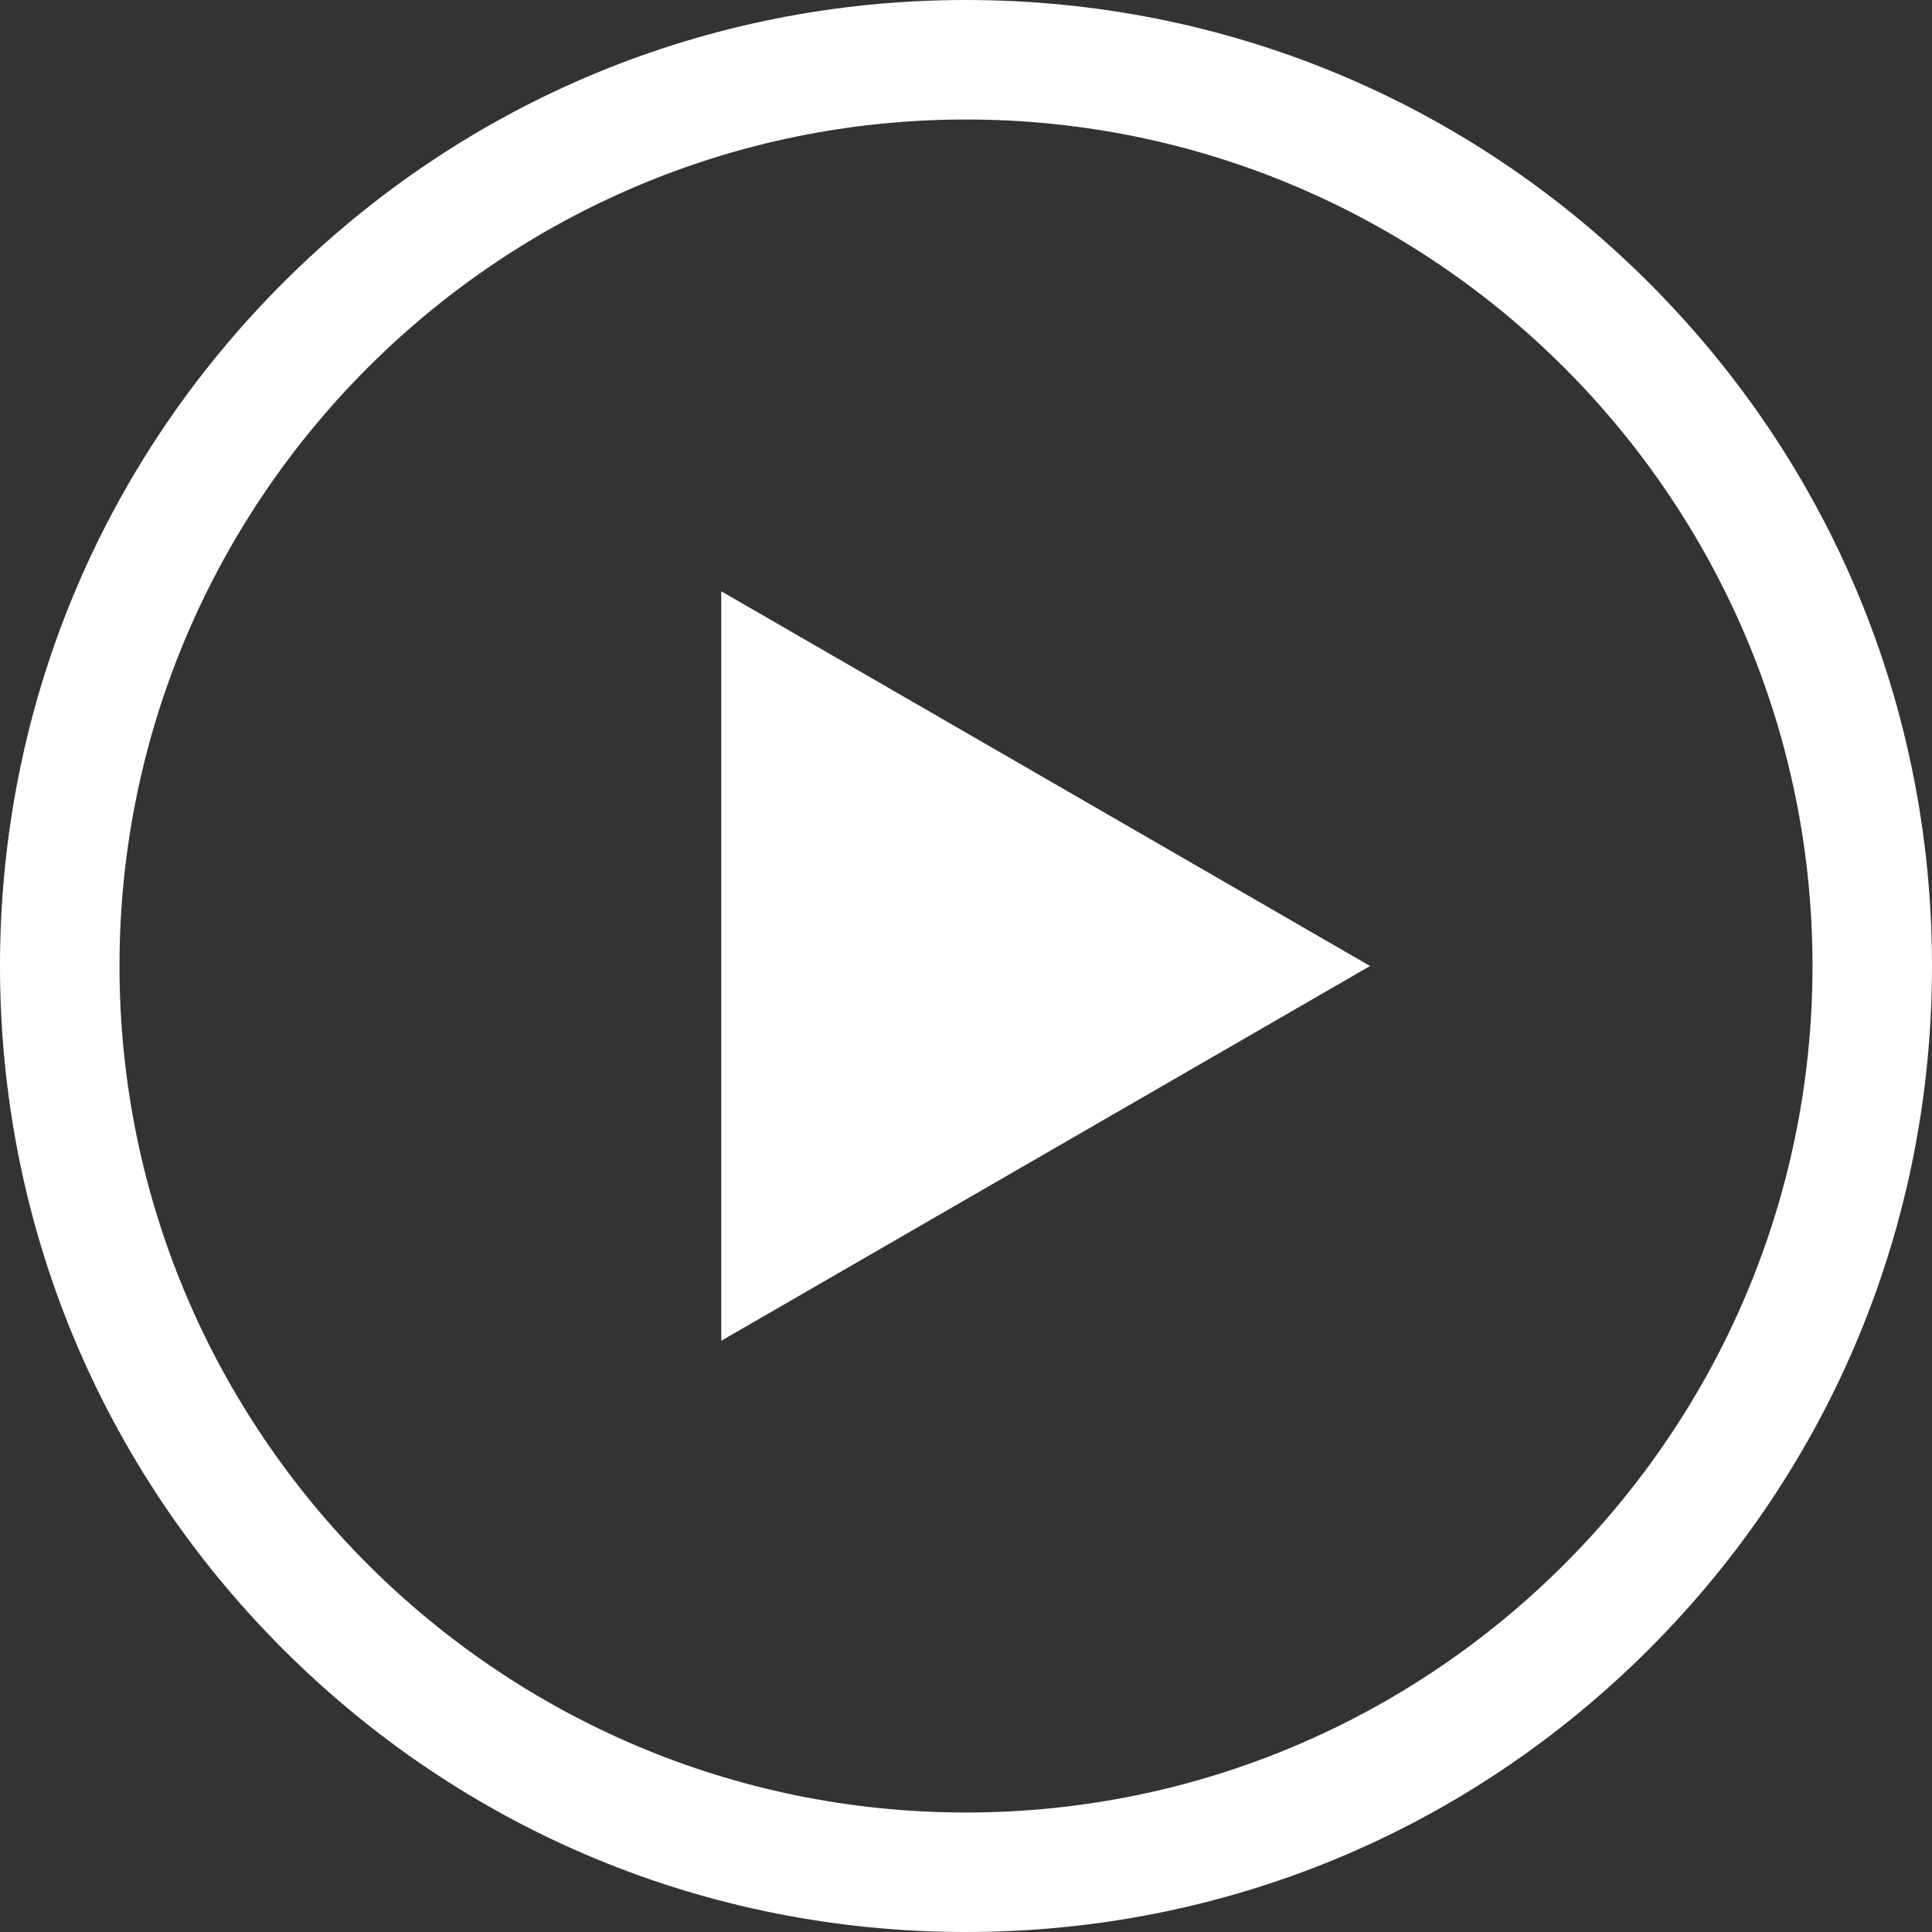
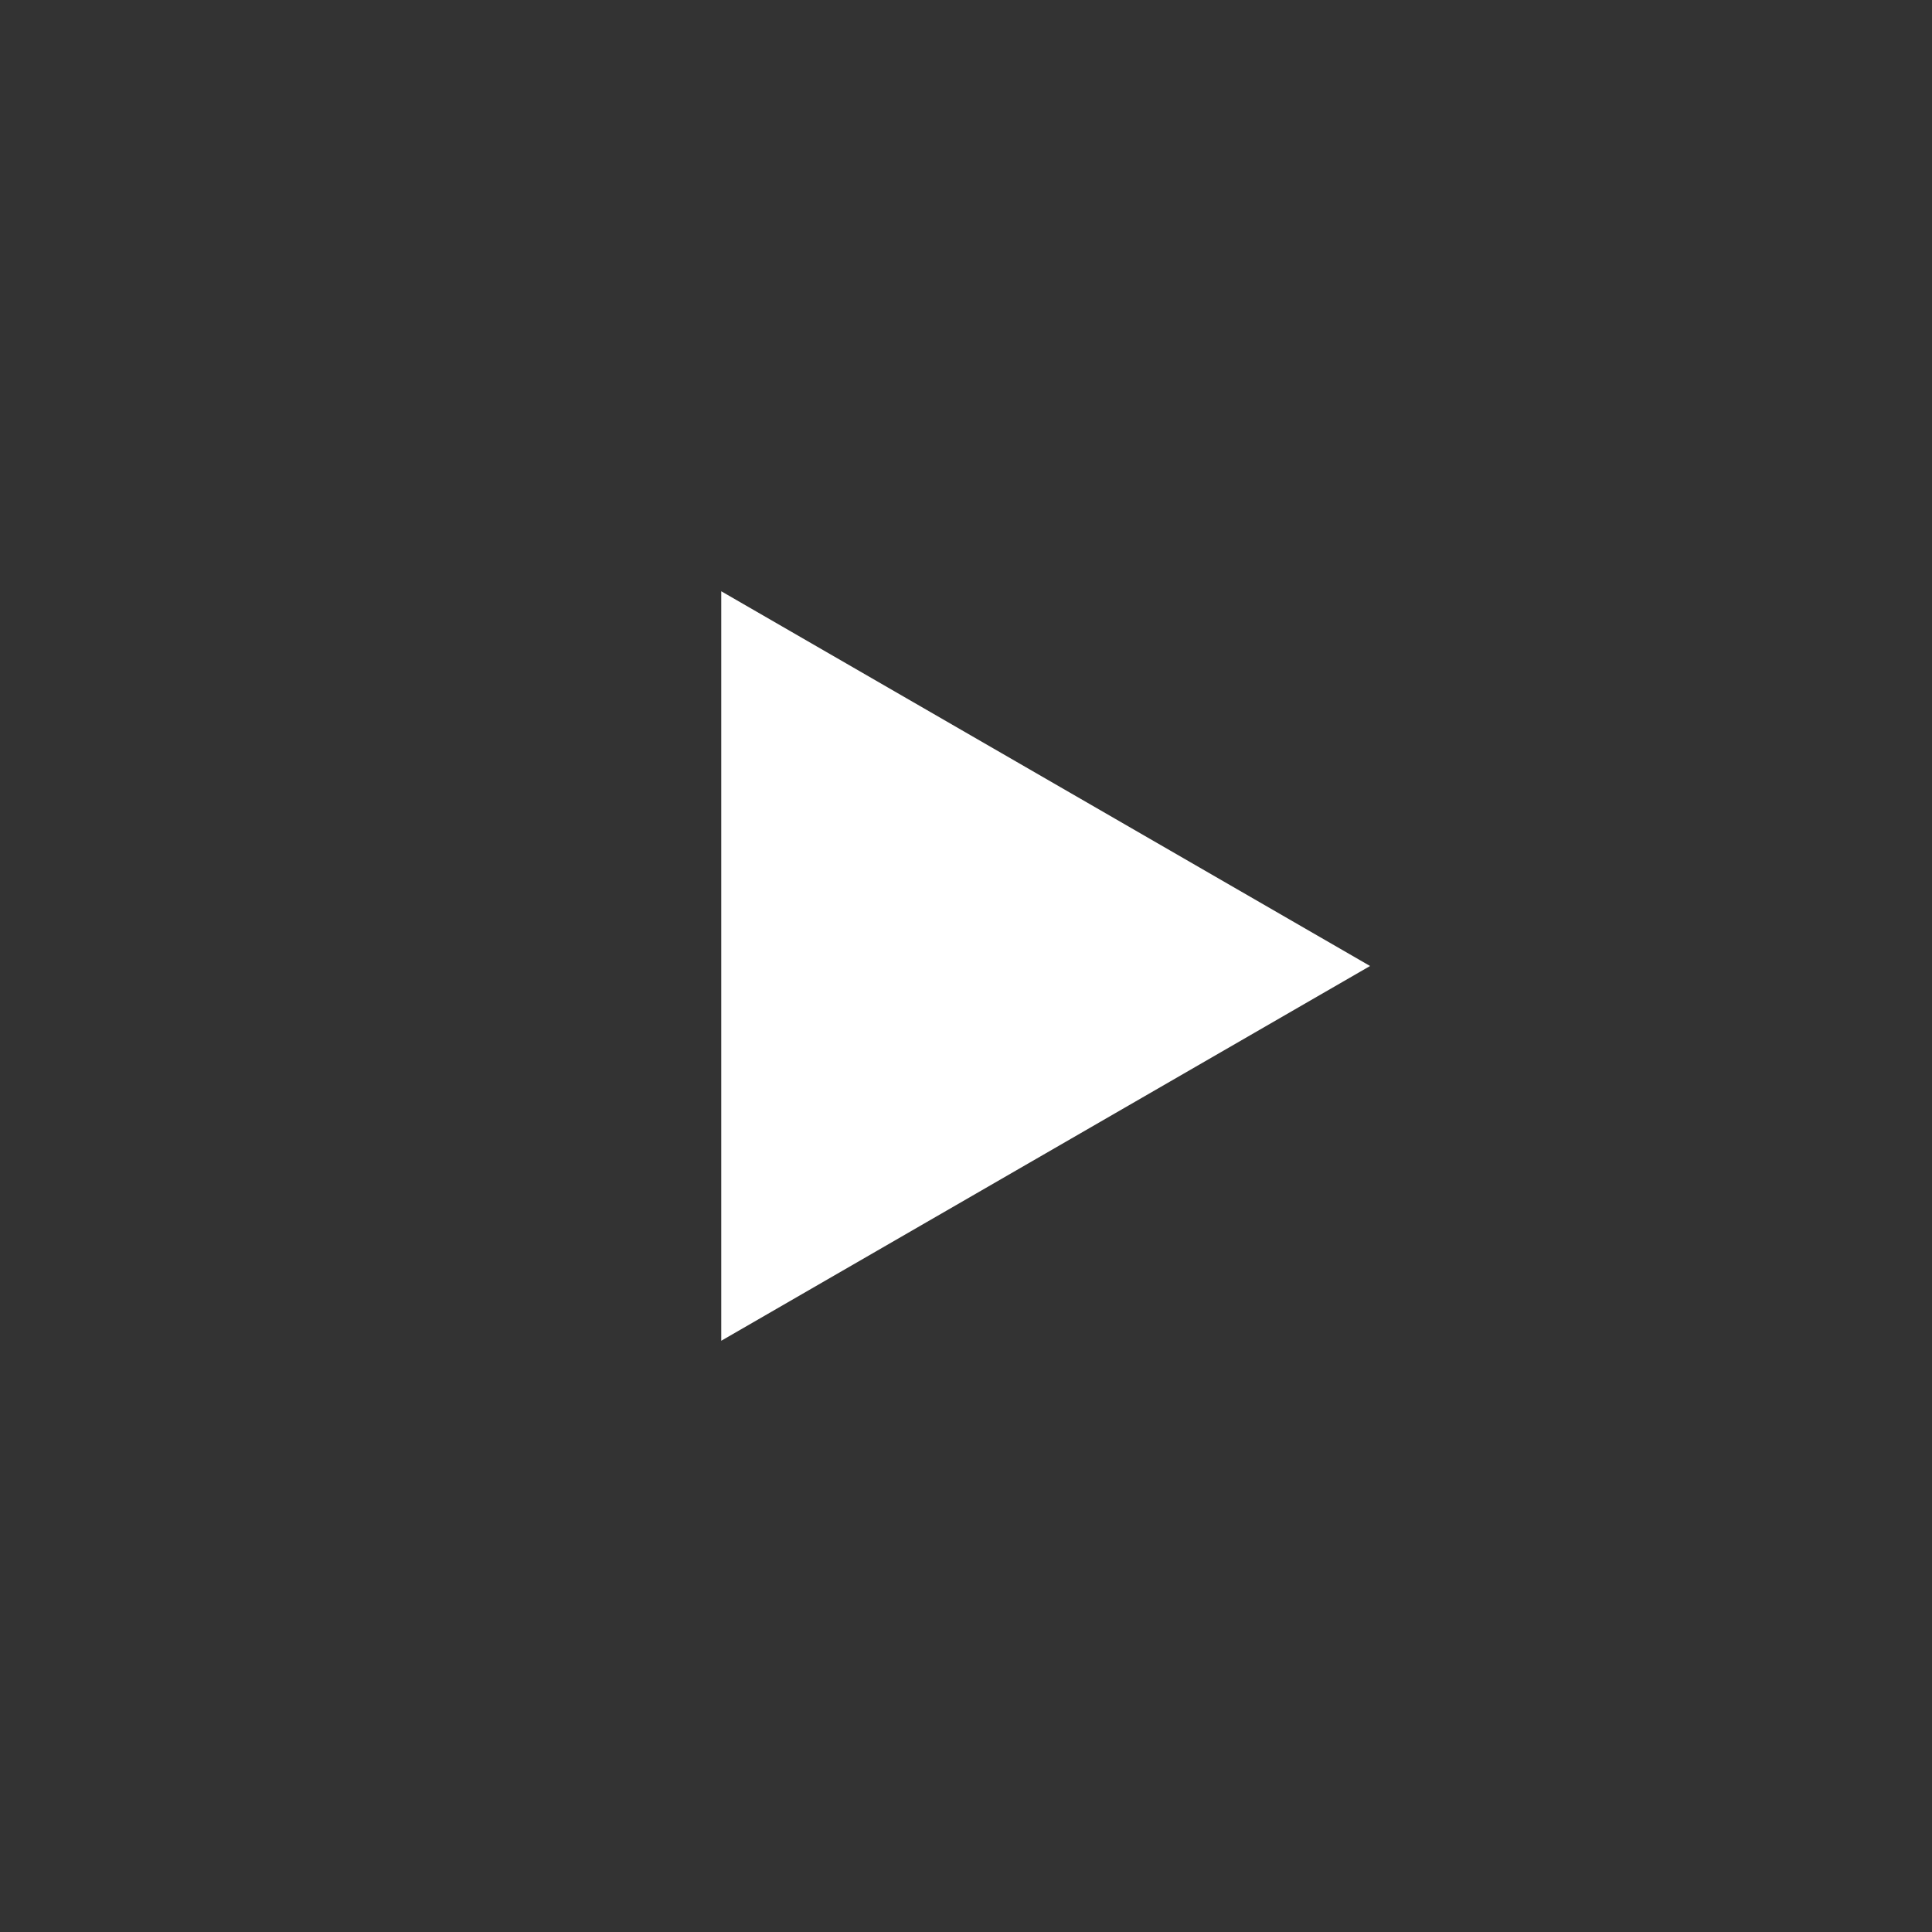
<svg xmlns="http://www.w3.org/2000/svg" width="82" height="82" viewBox="0 0 82 82" fill="none">
  <rect x="0" y="0" width="82" height="82" fill="#333333" stroke="none" />
  <g clip-path="url(#clip0_17_323)">
-     <path d="M69.992 12.008C62.248 4.265 51.952 0 41 0C30.049 0 19.753 4.265 12.008 12.008C4.265 19.753 0 30.049 0 41C0 51.952 4.265 62.248 12.008 69.992C19.753 77.735 30.049 82 41 82C51.952 82 62.248 77.735 69.992 69.992C77.735 62.248 82 51.952 82 41C82 30.049 77.735 19.753 69.992 12.008ZM41 76.928C21.189 76.928 5.072 60.811 5.072 41C5.072 21.189 21.189 5.072 41 5.072C60.811 5.072 76.928 21.189 76.928 41C76.928 60.811 60.811 76.928 41 76.928Z" fill="white" />
    <path d="M30.612 56.906L58.15 41L30.612 25.095V56.906Z" fill="white" />
  </g>
  <defs>
    <clipPath id="clip0_17_323">
      <rect width="82" height="82" fill="white" />
    </clipPath>
  </defs>
</svg>